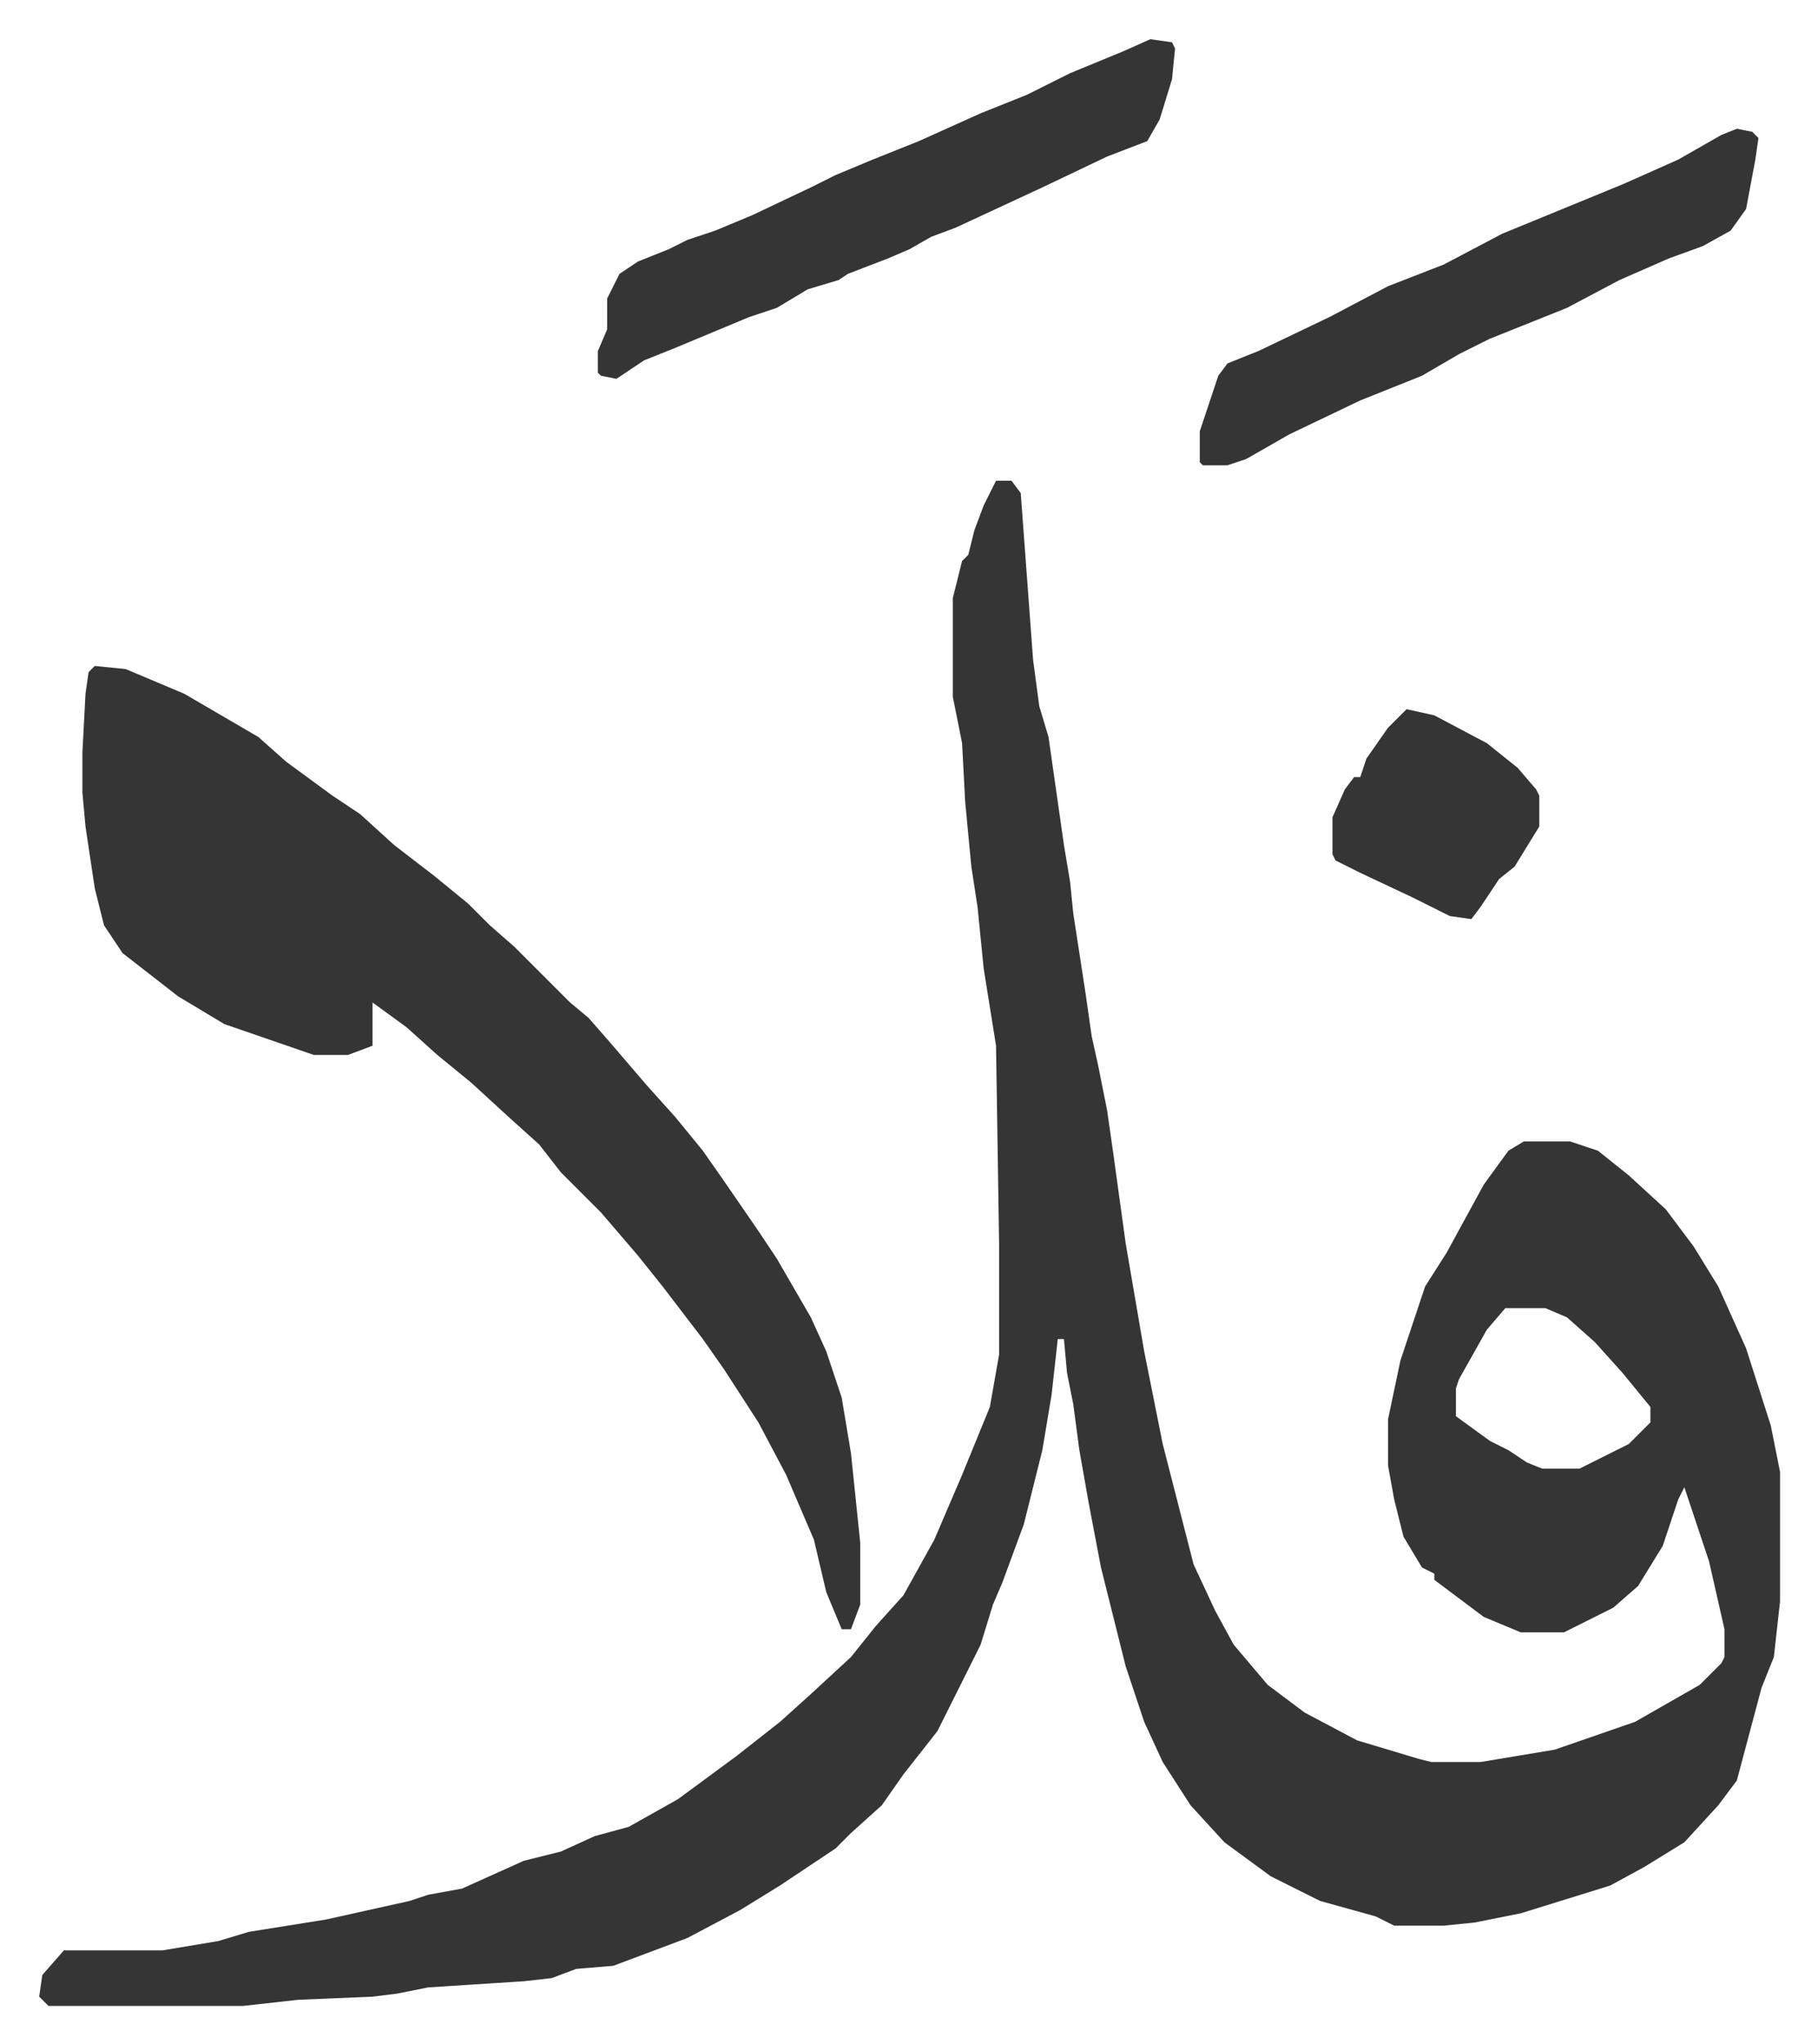
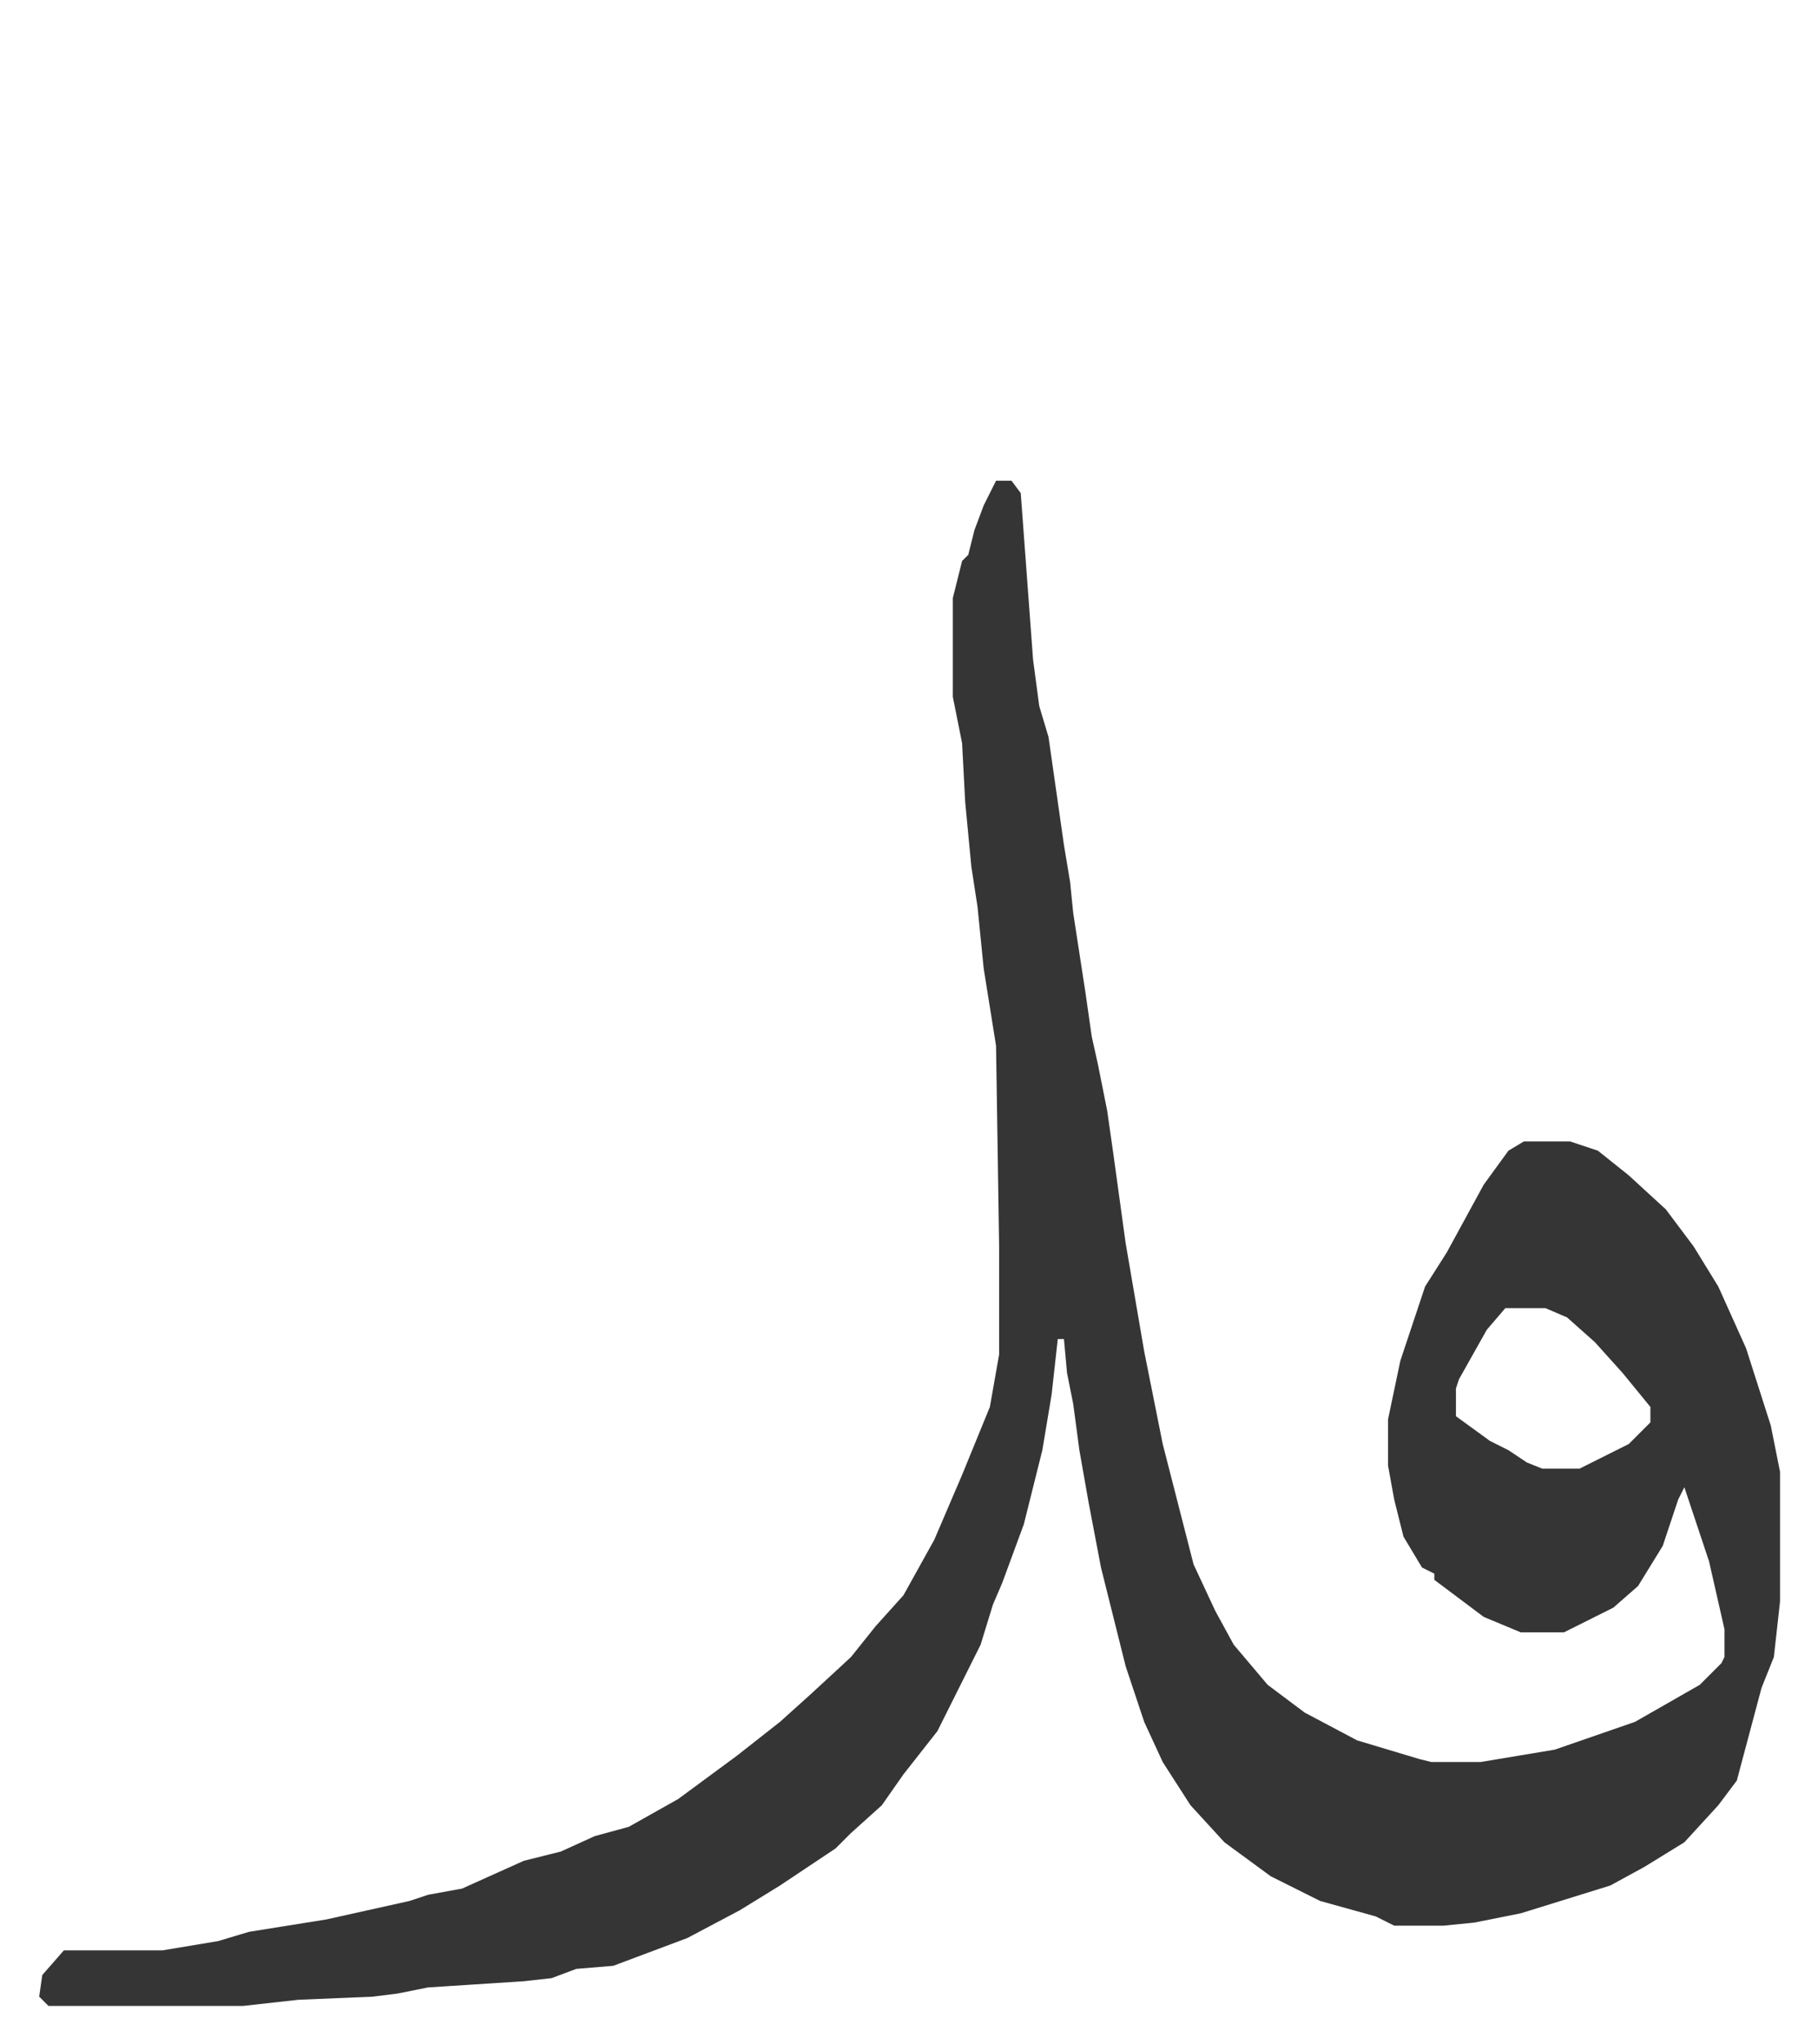
<svg xmlns="http://www.w3.org/2000/svg" viewBox="-12.7 363.3 589 662">
  <path fill="#353535" id="rule_normal" d="M310 519h5l3 4 4 54 2 15 3 10 5 35 2 12 1 10 4 26 2 14 2 9 3 15 2 14 4 29 6 35 6 30 10 39 7 15 6 11 11 13 12 9 17 9 20 6 4 1h16l24-4 26-9 21-12 7-7 1-2v-9l-5-22-8-24-2 4-5 15-8 13-8 7-16 8h-14l-12-5-16-12v-2l-4-2-6-10-3-12-2-11v-15l4-19 8-24 7-11 12-22 8-11 5-3h15l9 3 10 8 12 11 9 12 8 13 9 20 8 25 3 15v42l-2 18-4 10-8 30-6 8-11 12-13 8-11 6-29 9-15 3-10 1h-16l-6-3-18-5-16-8-15-11-11-12-9-14-6-13-6-18-8-32-4-21-3-17-2-15-2-10-1-11h-2l-2 18-3 18-3 12-3 12-7 19-3 7-4 13-11 22-3 6-11 14-7 10-10 9-5 5-18 12-13 8-17 9-24 9-12 1-8 3-9 1-31 2-10 2-8 1-24 1-18 2H3l-3-3 1-7 7-8h32l18-3 10-3 25-4 27-6 6-2 11-2 20-9 12-3 11-5 11-3 16-9 19-14 14-11 10-9 13-12 8-10 9-10 10-18 9-21 9-22 3-17v-35l-1-65-4-25-2-20-2-13-2-21-1-19-3-15v-32l3-12 2-2 2-8 3-8zm165 268-6 7-9 16-1 3v9l11 8 6 3 6 4 5 2h12l16-8 7-7v-5l-9-11-9-10-9-8-7-3z" />
-   <path fill="#353535" id="rule_normal" d="m18 579 10 1 19 8 24 14 9 8 15 11 9 6 11 10 13 10 11 9 7 7 8 7 18 18 6 5 7 8 12 14 9 10 9 11 7 10 11 16 6 9 11 19 5 11 5 15 3 18 3 29v20l-3 8h-3l-5-12-4-17-9-21-9-17-11-17-7-10-13-17-8-10-12-14-13-13-7-9-10-9-12-11-11-9-10-9-11-8v14l-8 3H89l-29-10-15-9-9-7-9-7-6-9-3-12-3-20-1-11v-13l1-19 1-7zm342-203 7 1 1 2-1 10-4 13-4 7-13 5-21 10-28 13-8 3-7 4-7 3-13 5-3 2-10 3-10 6-9 3-12 5-12 5-10 4-9 6-5-1-1-1v-7l3-7v-10l4-8 6-4 10-4 6-3 9-3 12-5 19-9 8-4 12-5 15-6 20-9 15-6 14-7 17-7zm190 29 5 1 2 2-1 7-3 16-5 7-9 5-11 4-16 7-17 9-25 10-10 5-12 7-20 8-23 11-14 8-6 2h-8l-1-1v-10l6-18 3-4 10-4 23-11 19-10 18-7 19-10 39-16 18-8 14-8zM443 593l9 2 17 9 10 8 6 7 1 2v10l-8 13-5 4-6 9-3 4-7-1-12-6-17-8-8-4-1-2v-12l4-9 3-4h2l2-6 7-10z" />
</svg>